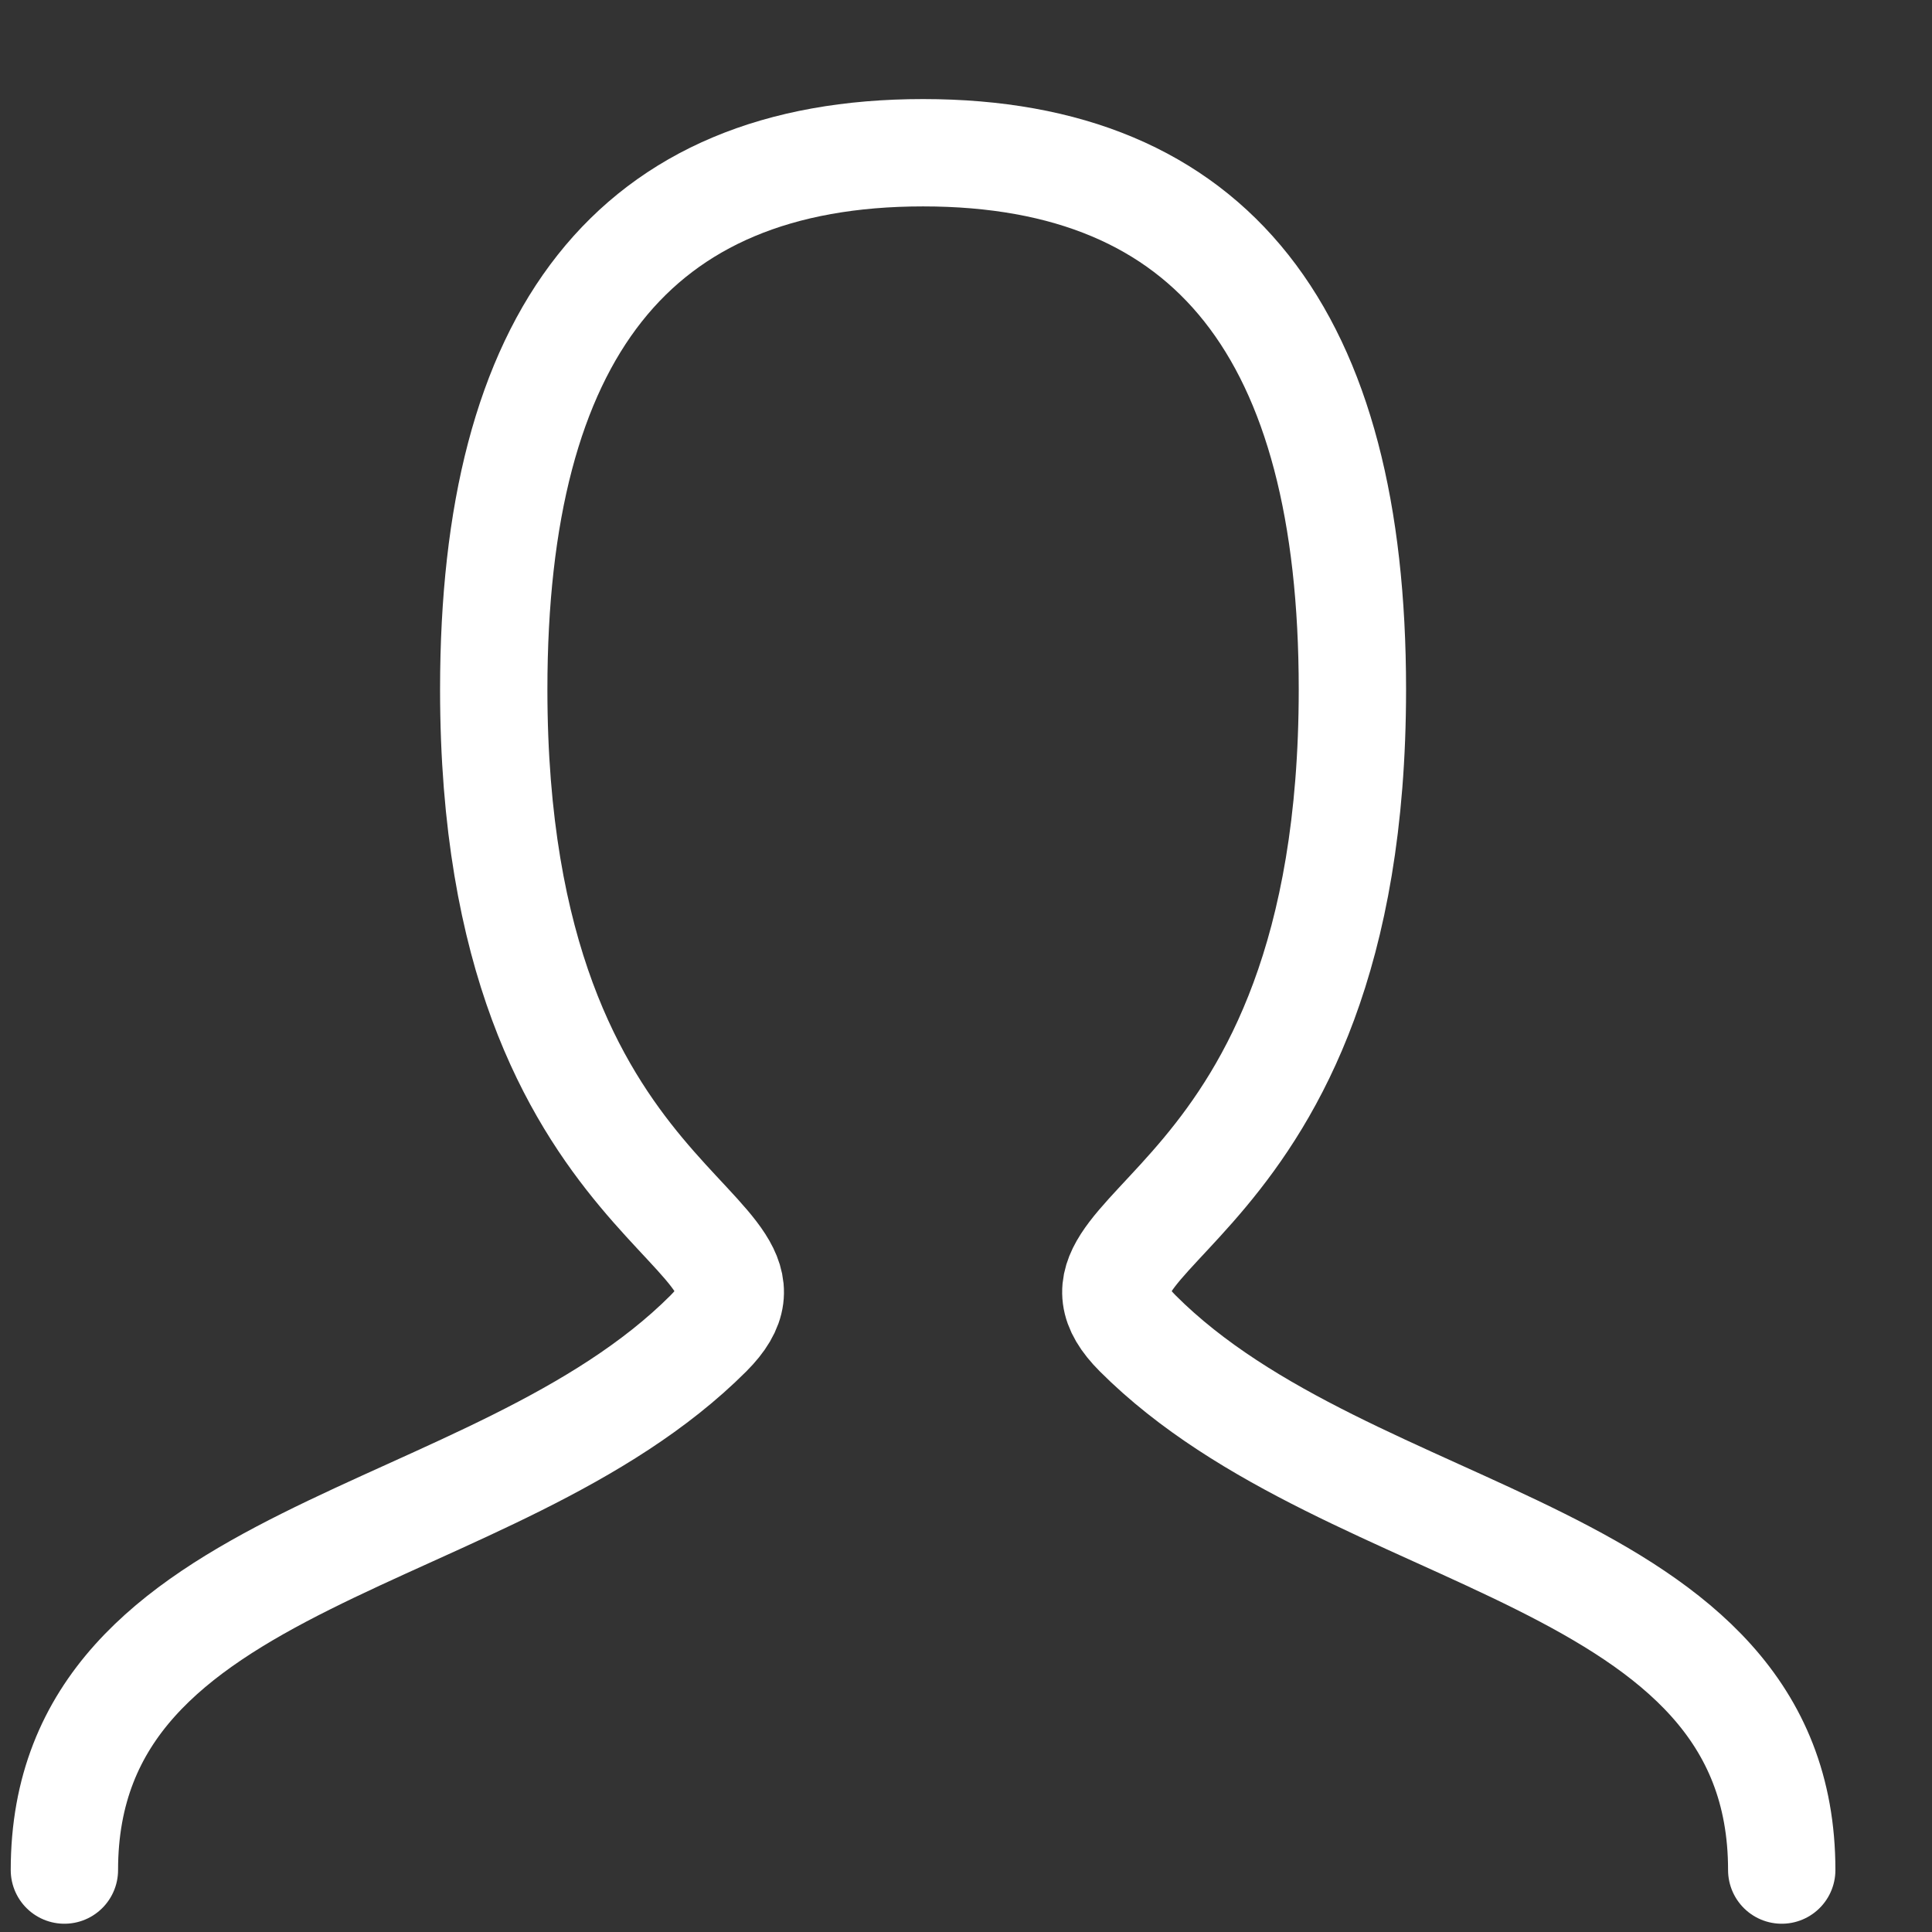
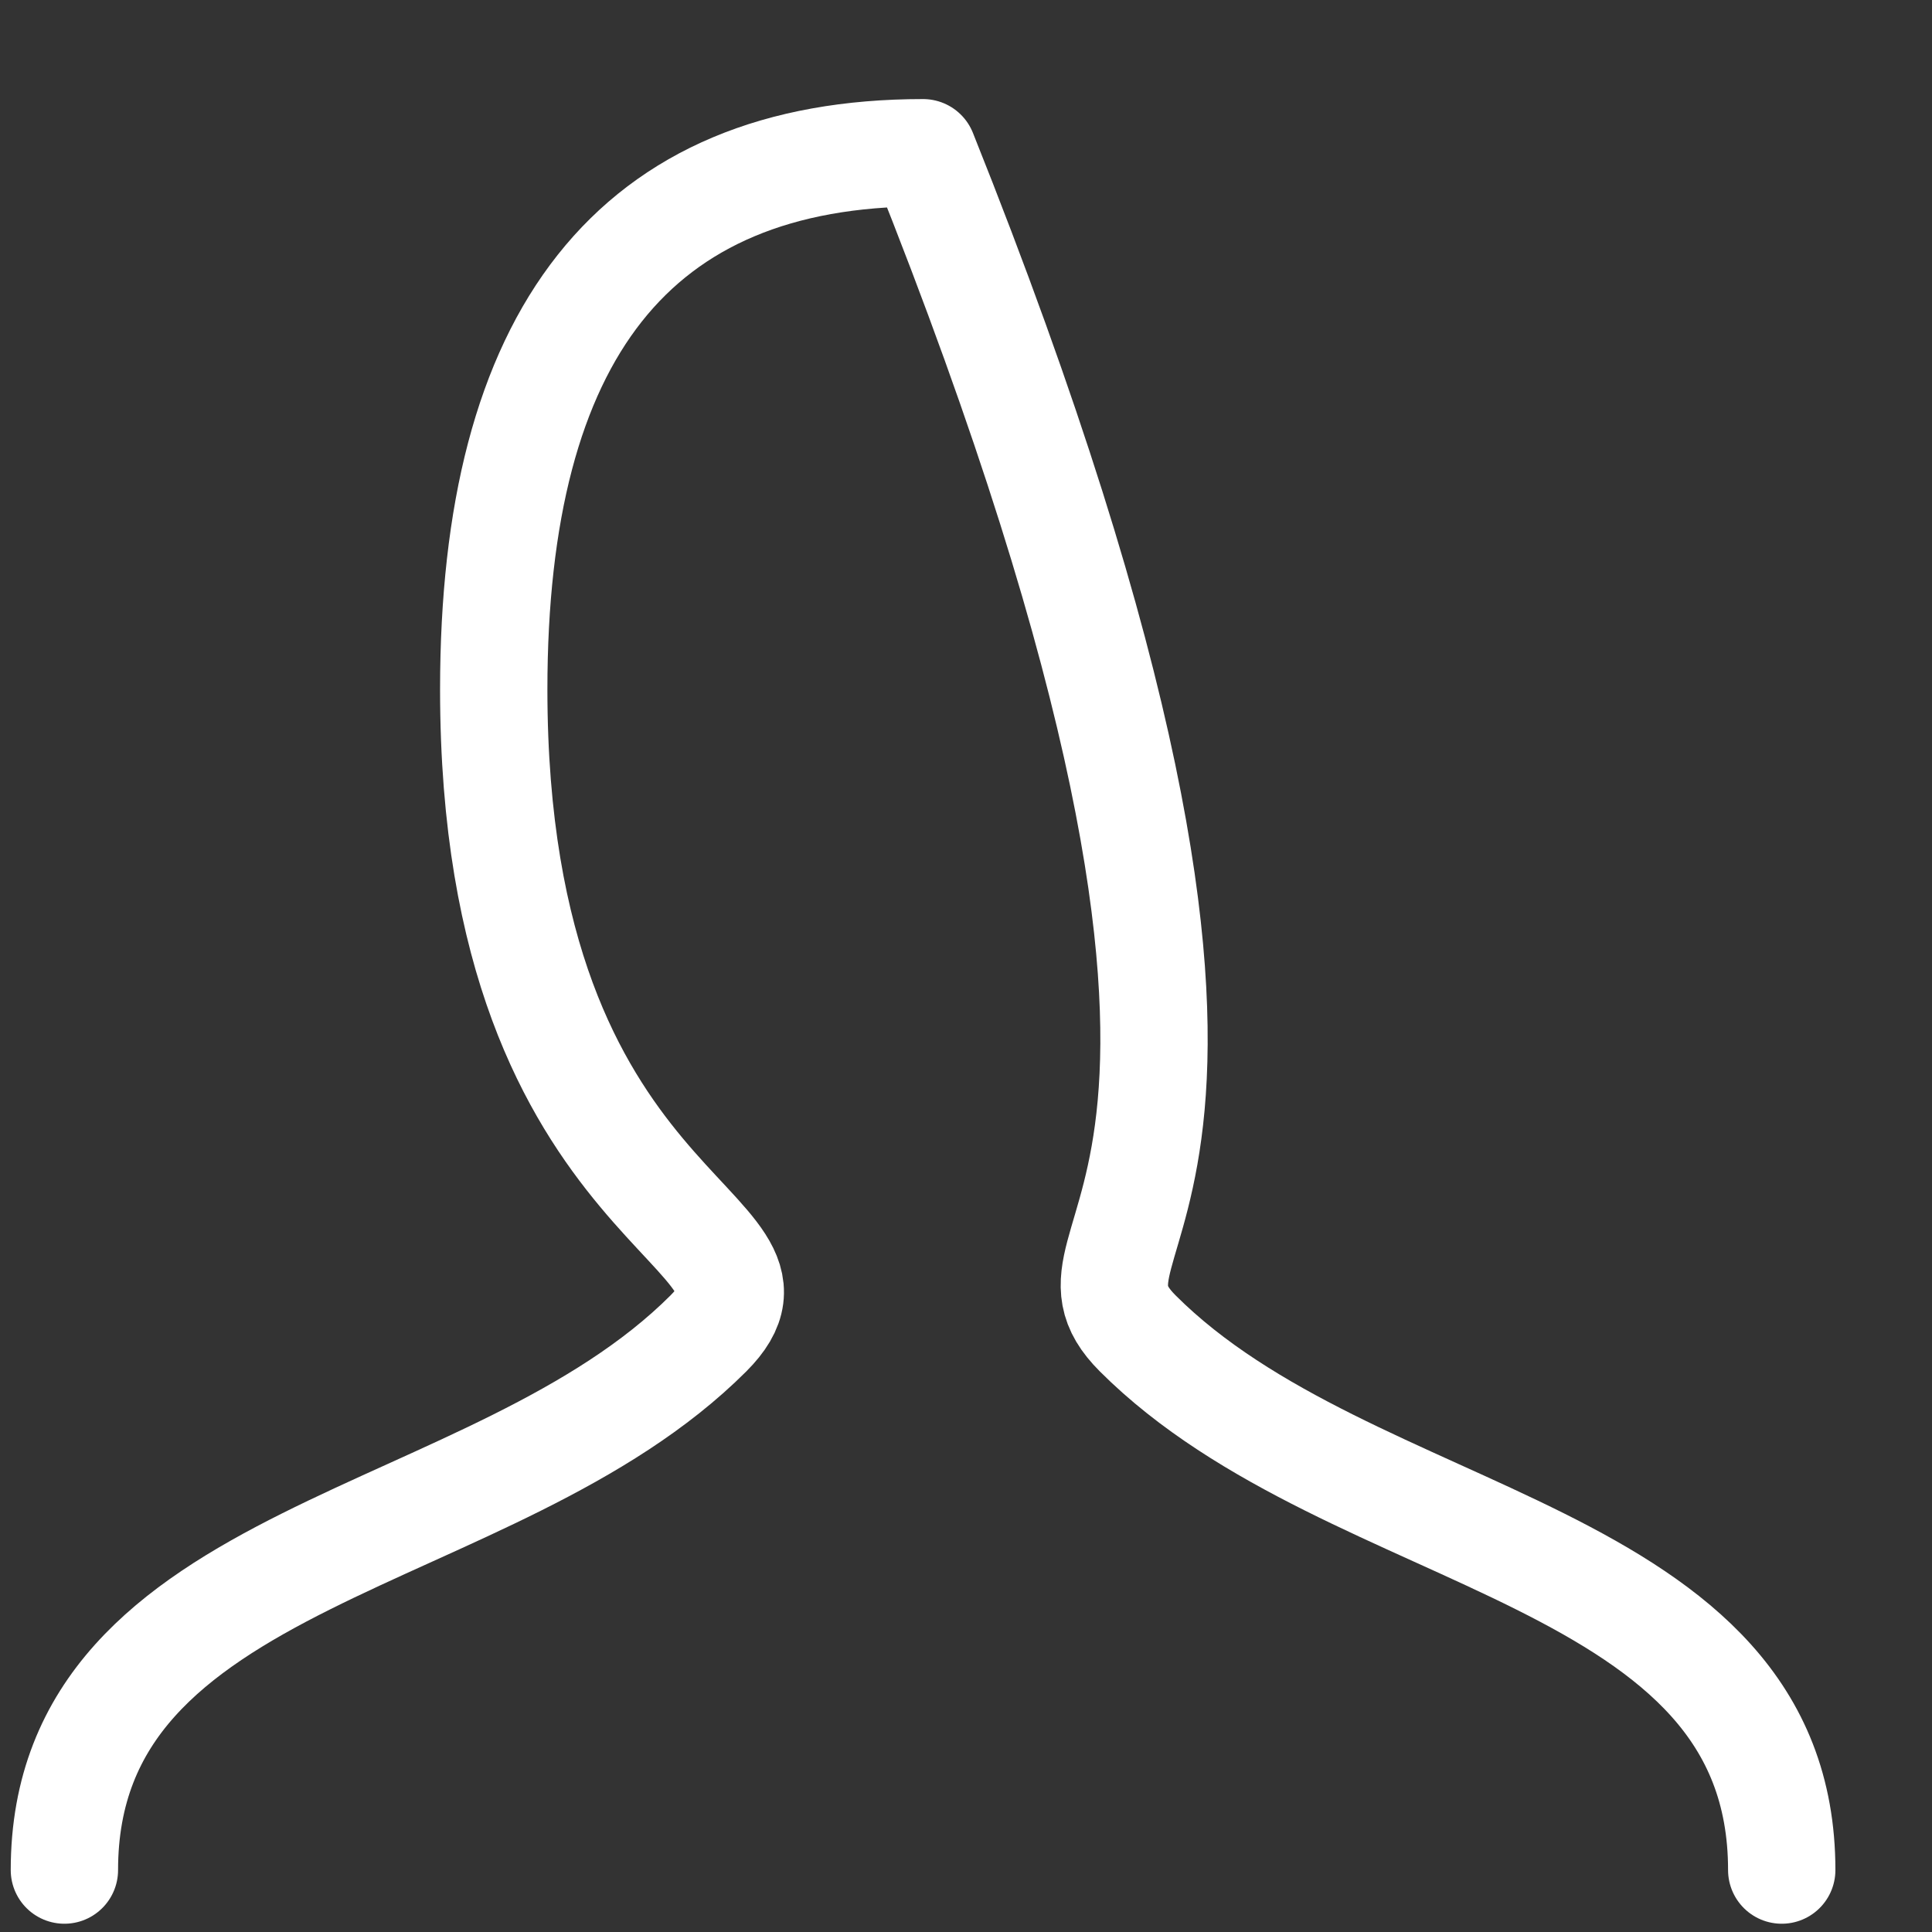
<svg xmlns="http://www.w3.org/2000/svg" width="18" height="18" viewBox="0 0 18 18" fill="none">
  <rect x="0" y="0" width="18" height="18" fill="#333333" stroke="none" />
-   <path d="M0.6 17.423C0.6 14.423 4.6 14.423 6.6 12.423C7.6 11.423 4.6 11.423 4.6 6.423C4.6 3.123 5.9 1.423 8.6 1.423C11.3 1.423 12.6 3.123 12.6 6.423C12.6 11.423 9.6 11.423 10.6 12.423C12.6 14.423 16.6 14.423 16.6 17.423" stroke="white" stroke-linecap="round" stroke-linejoin="round" />
+   <path d="M0.6 17.423C0.6 14.423 4.6 14.423 6.6 12.423C7.6 11.423 4.6 11.423 4.6 6.423C4.6 3.123 5.9 1.423 8.6 1.423C12.6 11.423 9.6 11.423 10.6 12.423C12.6 14.423 16.6 14.423 16.6 17.423" stroke="white" stroke-linecap="round" stroke-linejoin="round" />
</svg>